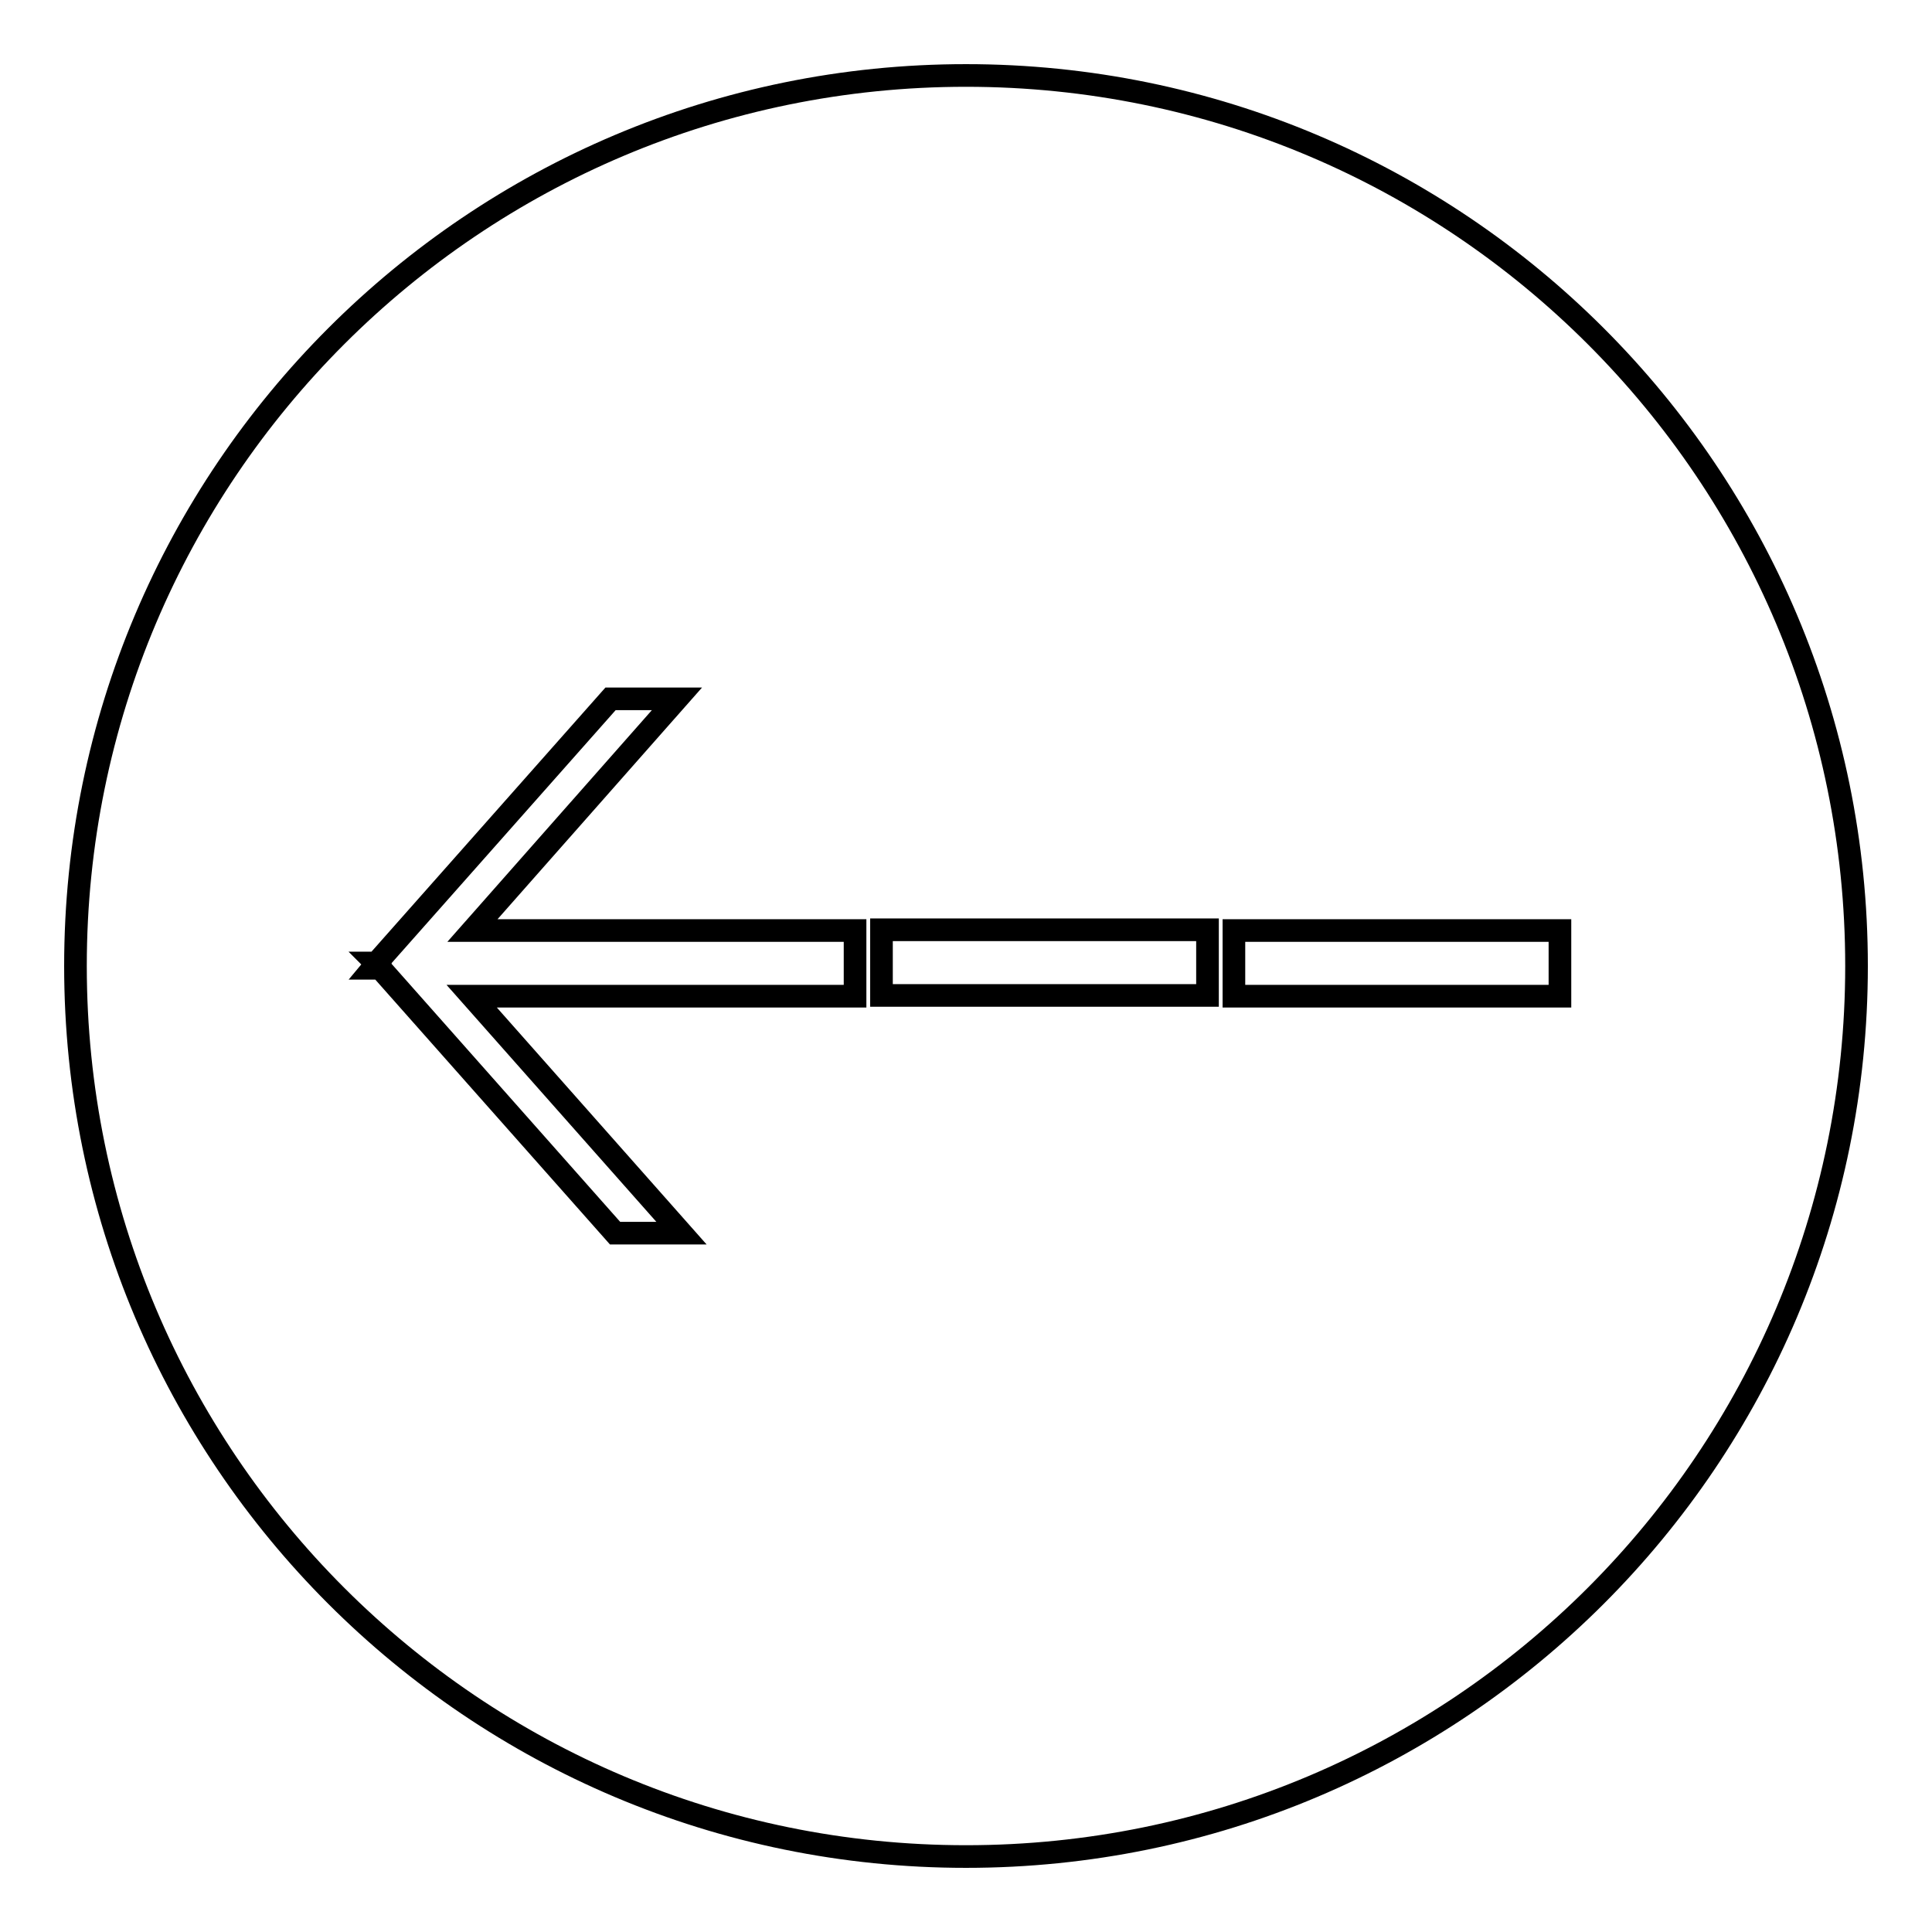
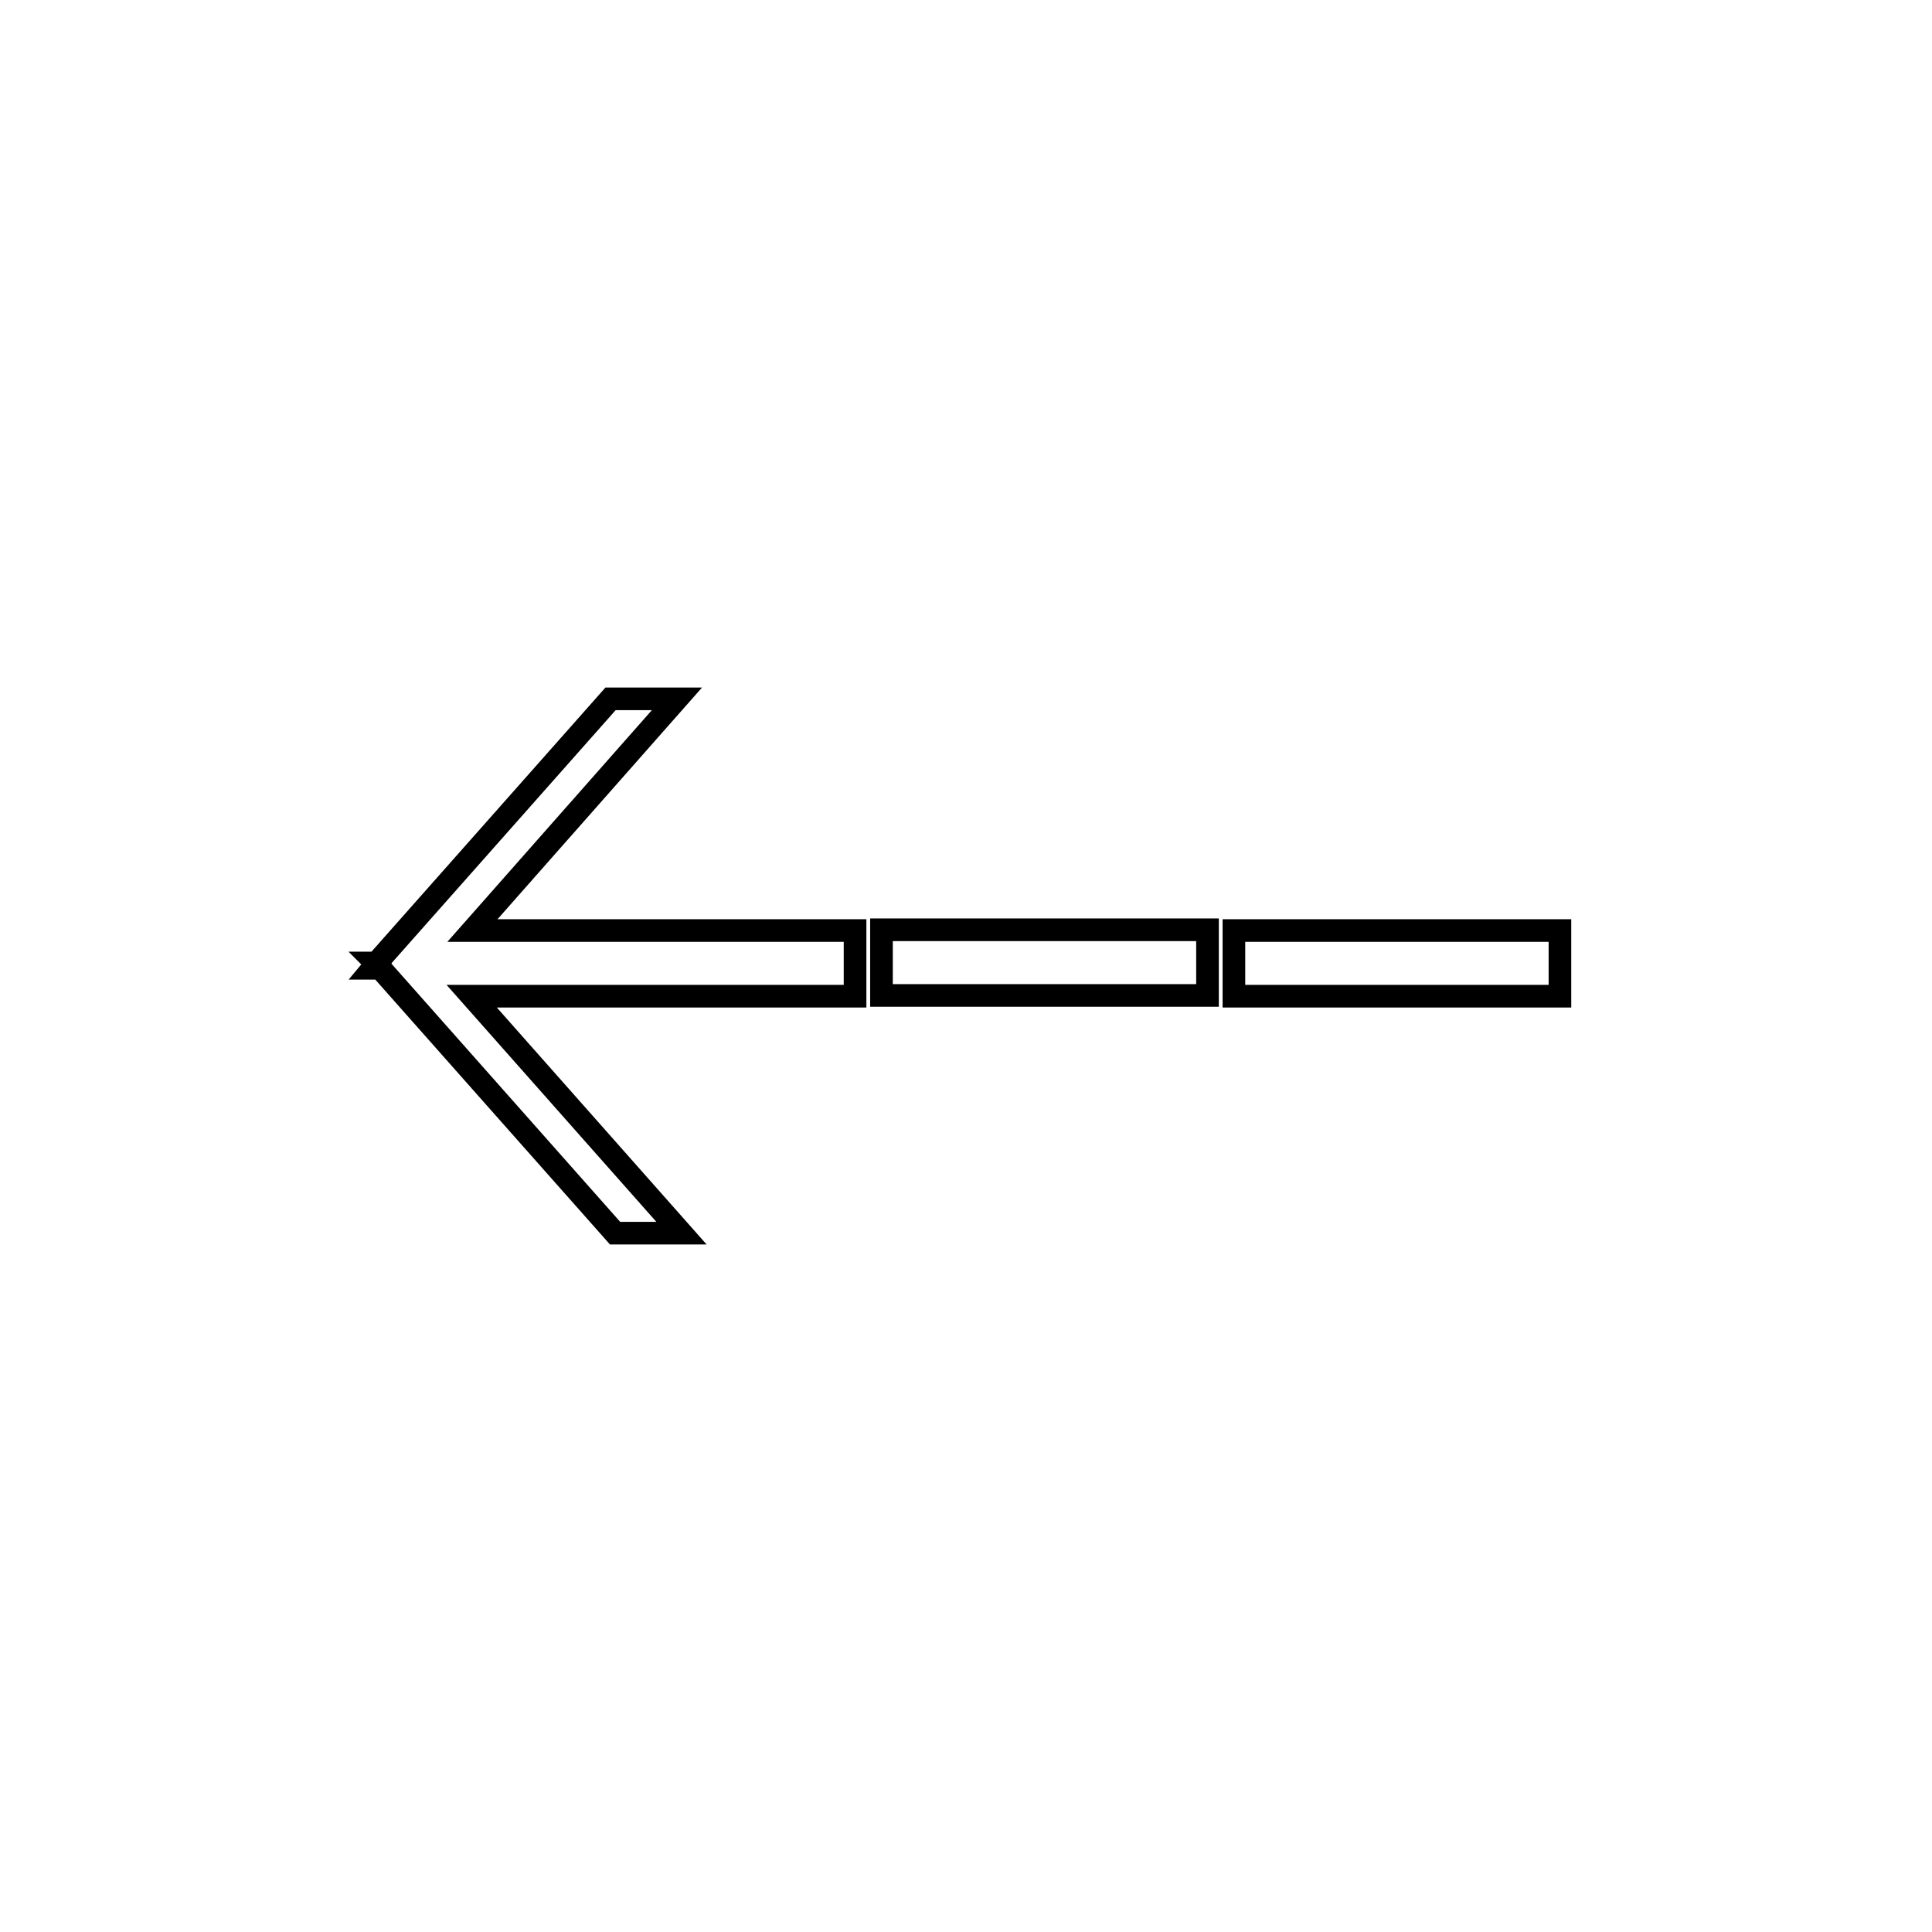
<svg xmlns="http://www.w3.org/2000/svg" version="1.1" x="0px" y="0px" viewBox="0 0 256 256" enable-background="new 0 0 256 256" xml:space="preserve">
  <g>
-     <path stroke-width="3" fill-opacity="0" stroke="#000000" d="M10,128c0,65.2,52.8,118,118,118c65.2,0,118-52.8,118-118c0-65.2-52.8-118-118-118C62.8,10,10,62.8,10,128z " />
    <path stroke-width="3" fill-opacity="0" stroke="#000000" d="M163.5,132v-8.7h43.2v8.7H163.5z M116.8,123.2H160v8.7h-43.2V123.2z M90.3,163.4h-8.8l-31.1-35.1h-1 l0.5-0.6l-0.1-0.1h0.1l31-35h8.8l-27.1,30.7h50.7v8.7H62.5L90.3,163.4z" />
  </g>
</svg>